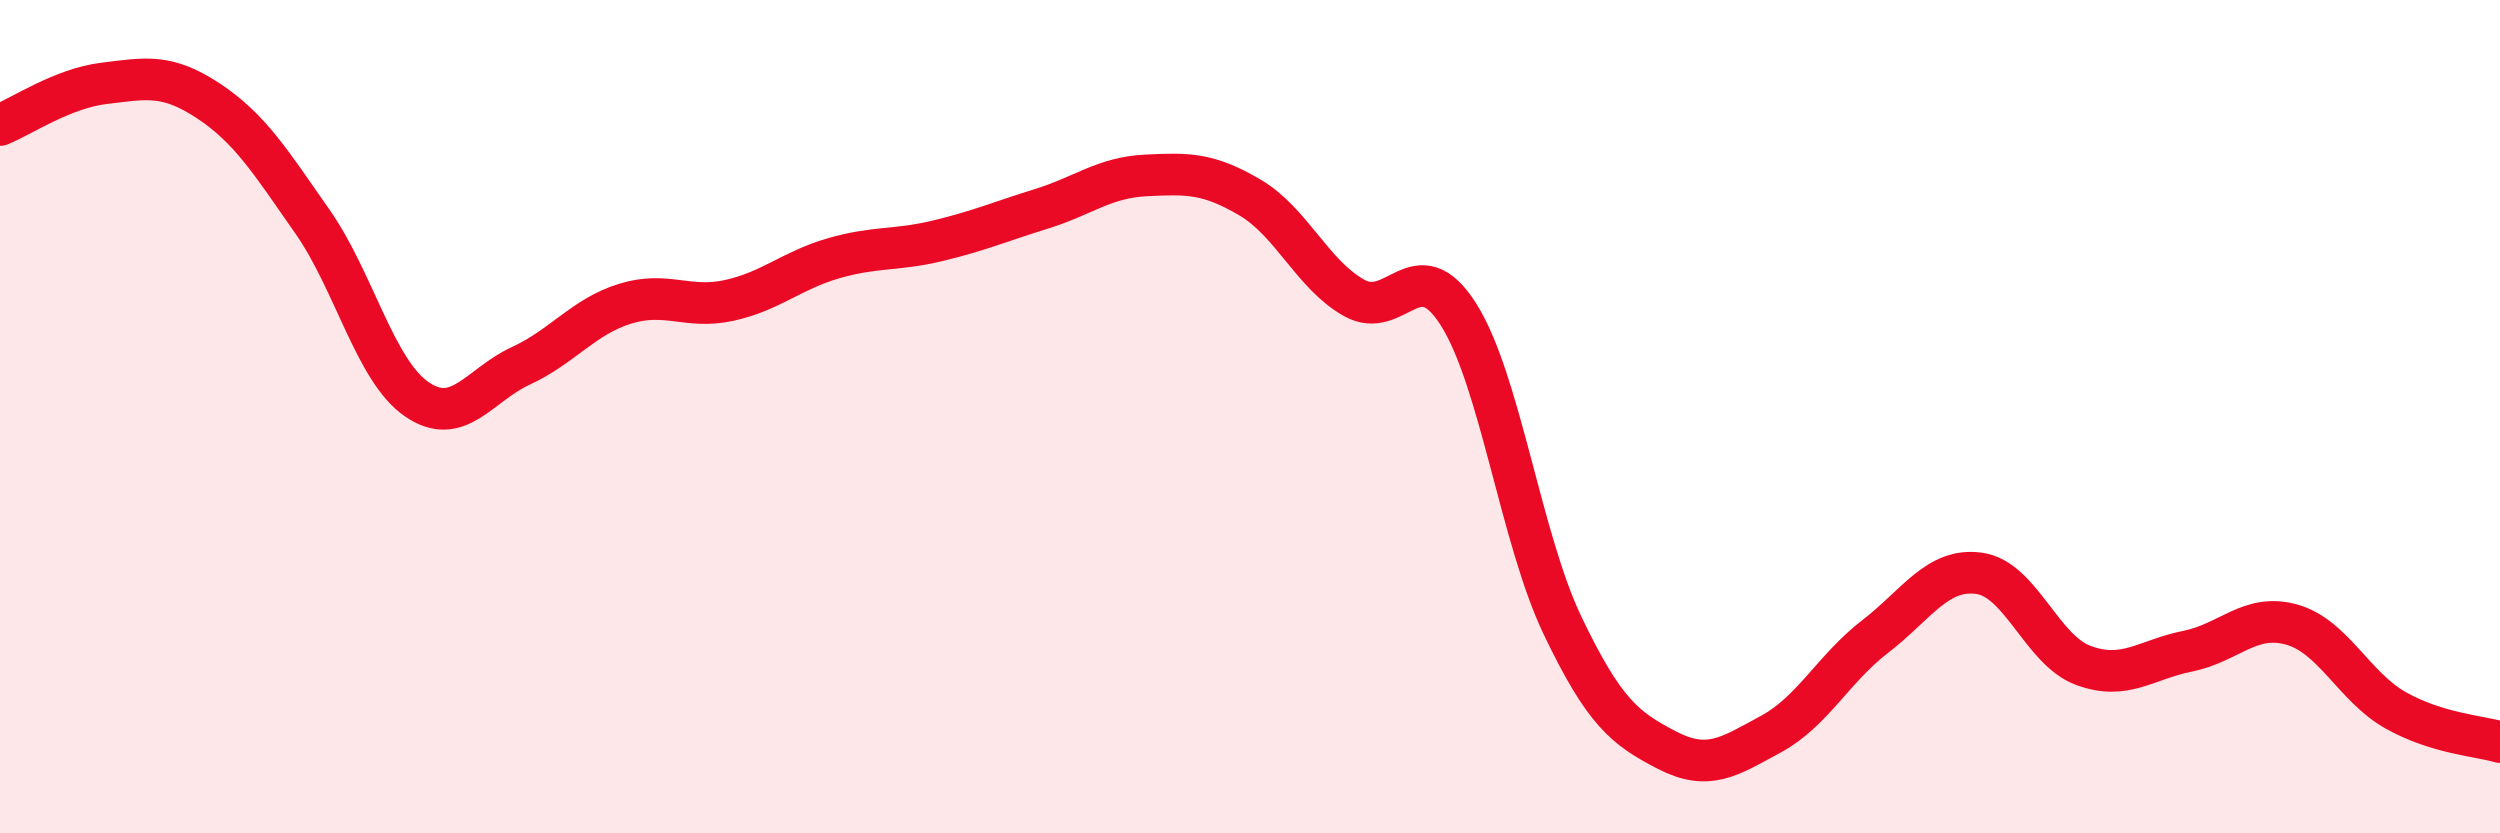
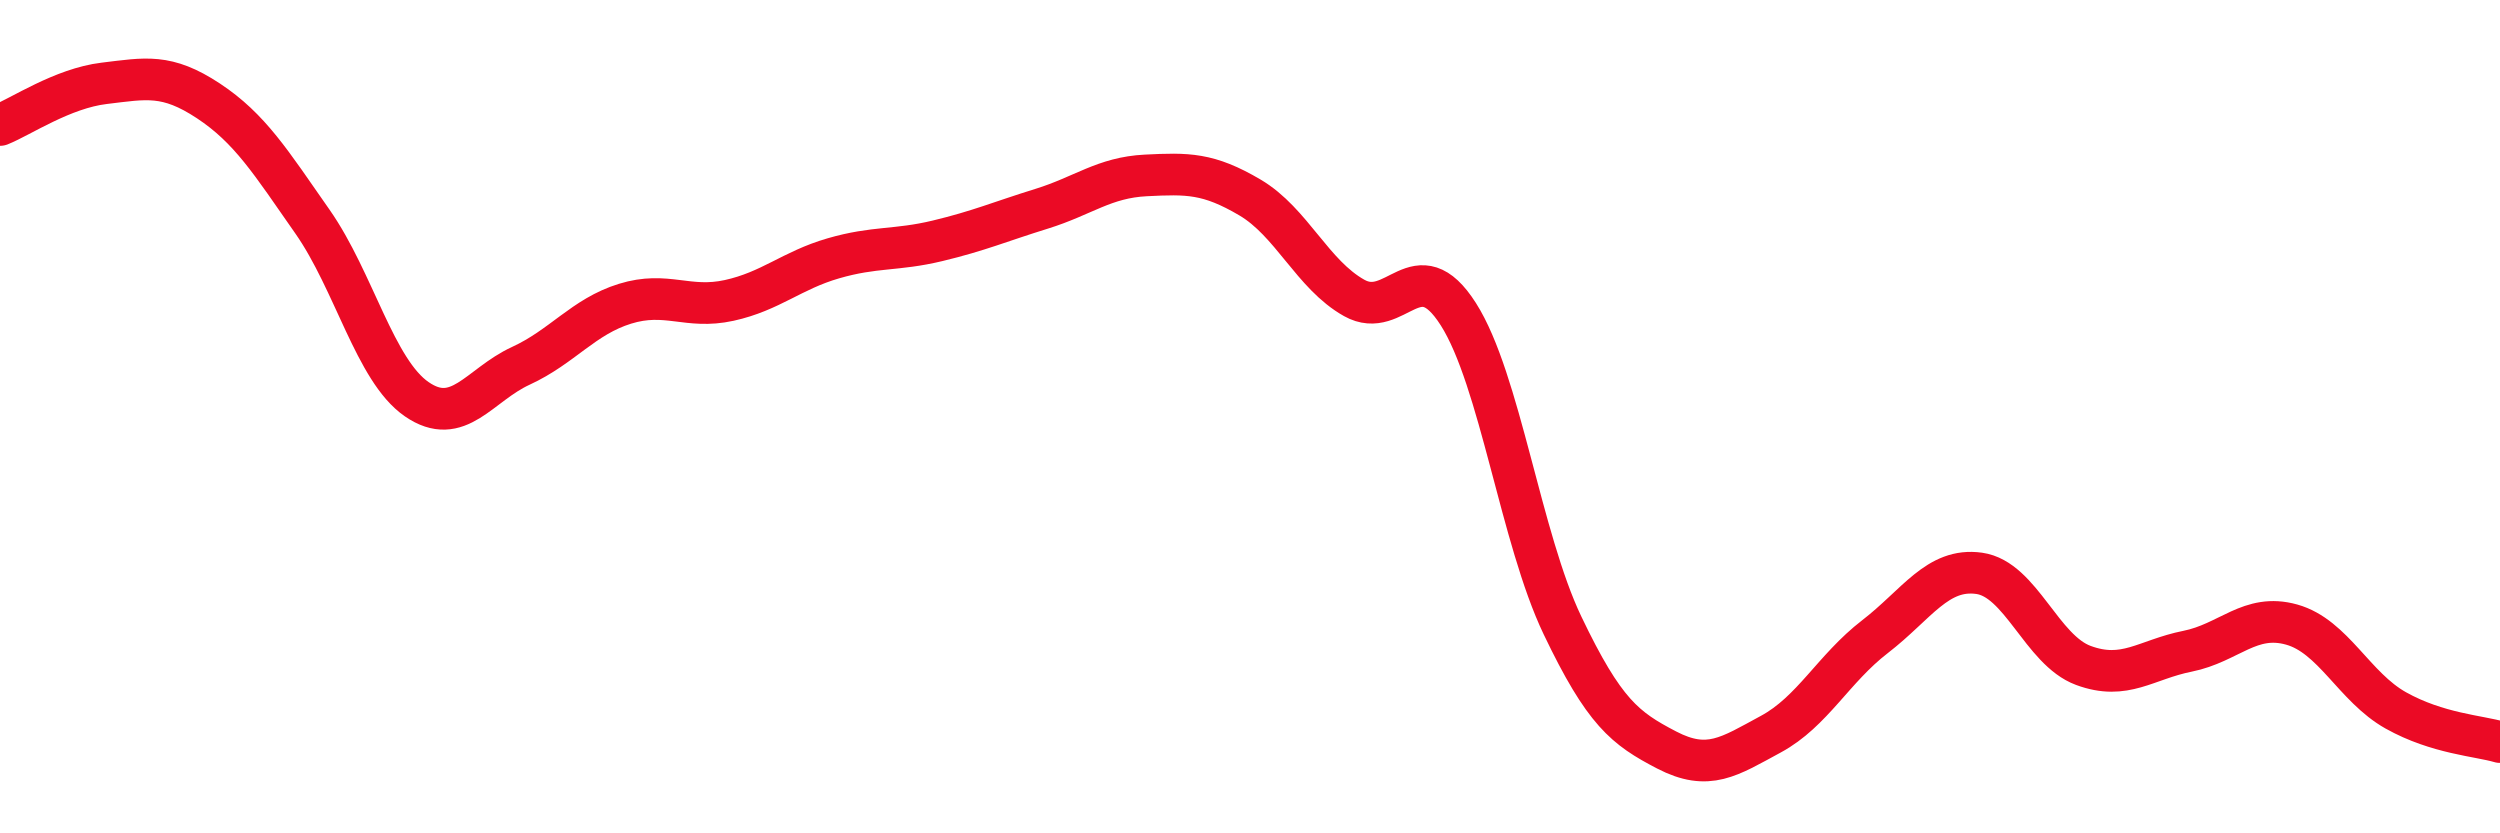
<svg xmlns="http://www.w3.org/2000/svg" width="60" height="20" viewBox="0 0 60 20">
-   <path d="M 0,3 C 0.5,2.8 1.5,2.12 2.5,2 C 3.5,1.88 4,1.76 5,2.42 C 6,3.08 6.5,3.89 7.5,5.32 C 8.5,6.75 9,8.89 10,9.58 C 11,10.27 11.5,9.24 12.5,8.78 C 13.5,8.32 14,7.6 15,7.29 C 16,6.98 16.5,7.43 17.5,7.21 C 18.5,6.99 19,6.49 20,6.2 C 21,5.91 21.5,6.02 22.5,5.78 C 23.5,5.54 24,5.32 25,5.01 C 26,4.7 26.5,4.26 27.5,4.21 C 28.5,4.16 29,4.15 30,4.74 C 31,5.33 31.5,6.59 32.5,7.15 C 33.5,7.71 34,5.97 35,7.54 C 36,9.11 36.5,12.92 37.5,15.01 C 38.5,17.1 39,17.48 40,18 C 41,18.52 41.5,18.16 42.5,17.62 C 43.5,17.08 44,16.05 45,15.28 C 46,14.51 46.5,13.62 47.5,13.76 C 48.5,13.9 49,15.6 50,15.97 C 51,16.34 51.5,15.83 52.5,15.63 C 53.5,15.43 54,14.71 55,14.99 C 56,15.27 56.5,16.49 57.5,17.05 C 58.5,17.61 59.5,17.66 60,17.81L60 20L0 20Z" fill="#EB0A25" opacity="0.1" stroke-linecap="round" stroke-linejoin="round" />
  <path d="M 0,3 C 0.5,2.8 1.5,2.12 2.5,2 C 3.5,1.88 4,1.76 5,2.42 C 6,3.08 6.5,3.89 7.5,5.32 C 8.5,6.75 9,8.89 10,9.58 C 11,10.27 11.5,9.24 12.5,8.78 C 13.5,8.32 14,7.6 15,7.29 C 16,6.98 16.5,7.43 17.5,7.21 C 18.5,6.99 19,6.49 20,6.2 C 21,5.91 21.5,6.02 22.5,5.78 C 23.5,5.54 24,5.32 25,5.01 C 26,4.7 26.5,4.26 27.5,4.21 C 28.5,4.16 29,4.15 30,4.74 C 31,5.33 31.5,6.59 32.5,7.15 C 33.5,7.71 34,5.97 35,7.54 C 36,9.11 36.5,12.92 37.5,15.01 C 38.5,17.1 39,17.48 40,18 C 41,18.52 41.5,18.16 42.5,17.62 C 43.5,17.08 44,16.05 45,15.28 C 46,14.51 46.5,13.62 47.5,13.76 C 48.5,13.9 49,15.6 50,15.97 C 51,16.34 51.5,15.83 52.5,15.63 C 53.5,15.43 54,14.71 55,14.99 C 56,15.27 56.5,16.49 57.5,17.05 C 58.5,17.61 59.5,17.66 60,17.81" stroke="#EB0A25" stroke-width="1" fill="none" stroke-linecap="round" stroke-linejoin="round" />
</svg>